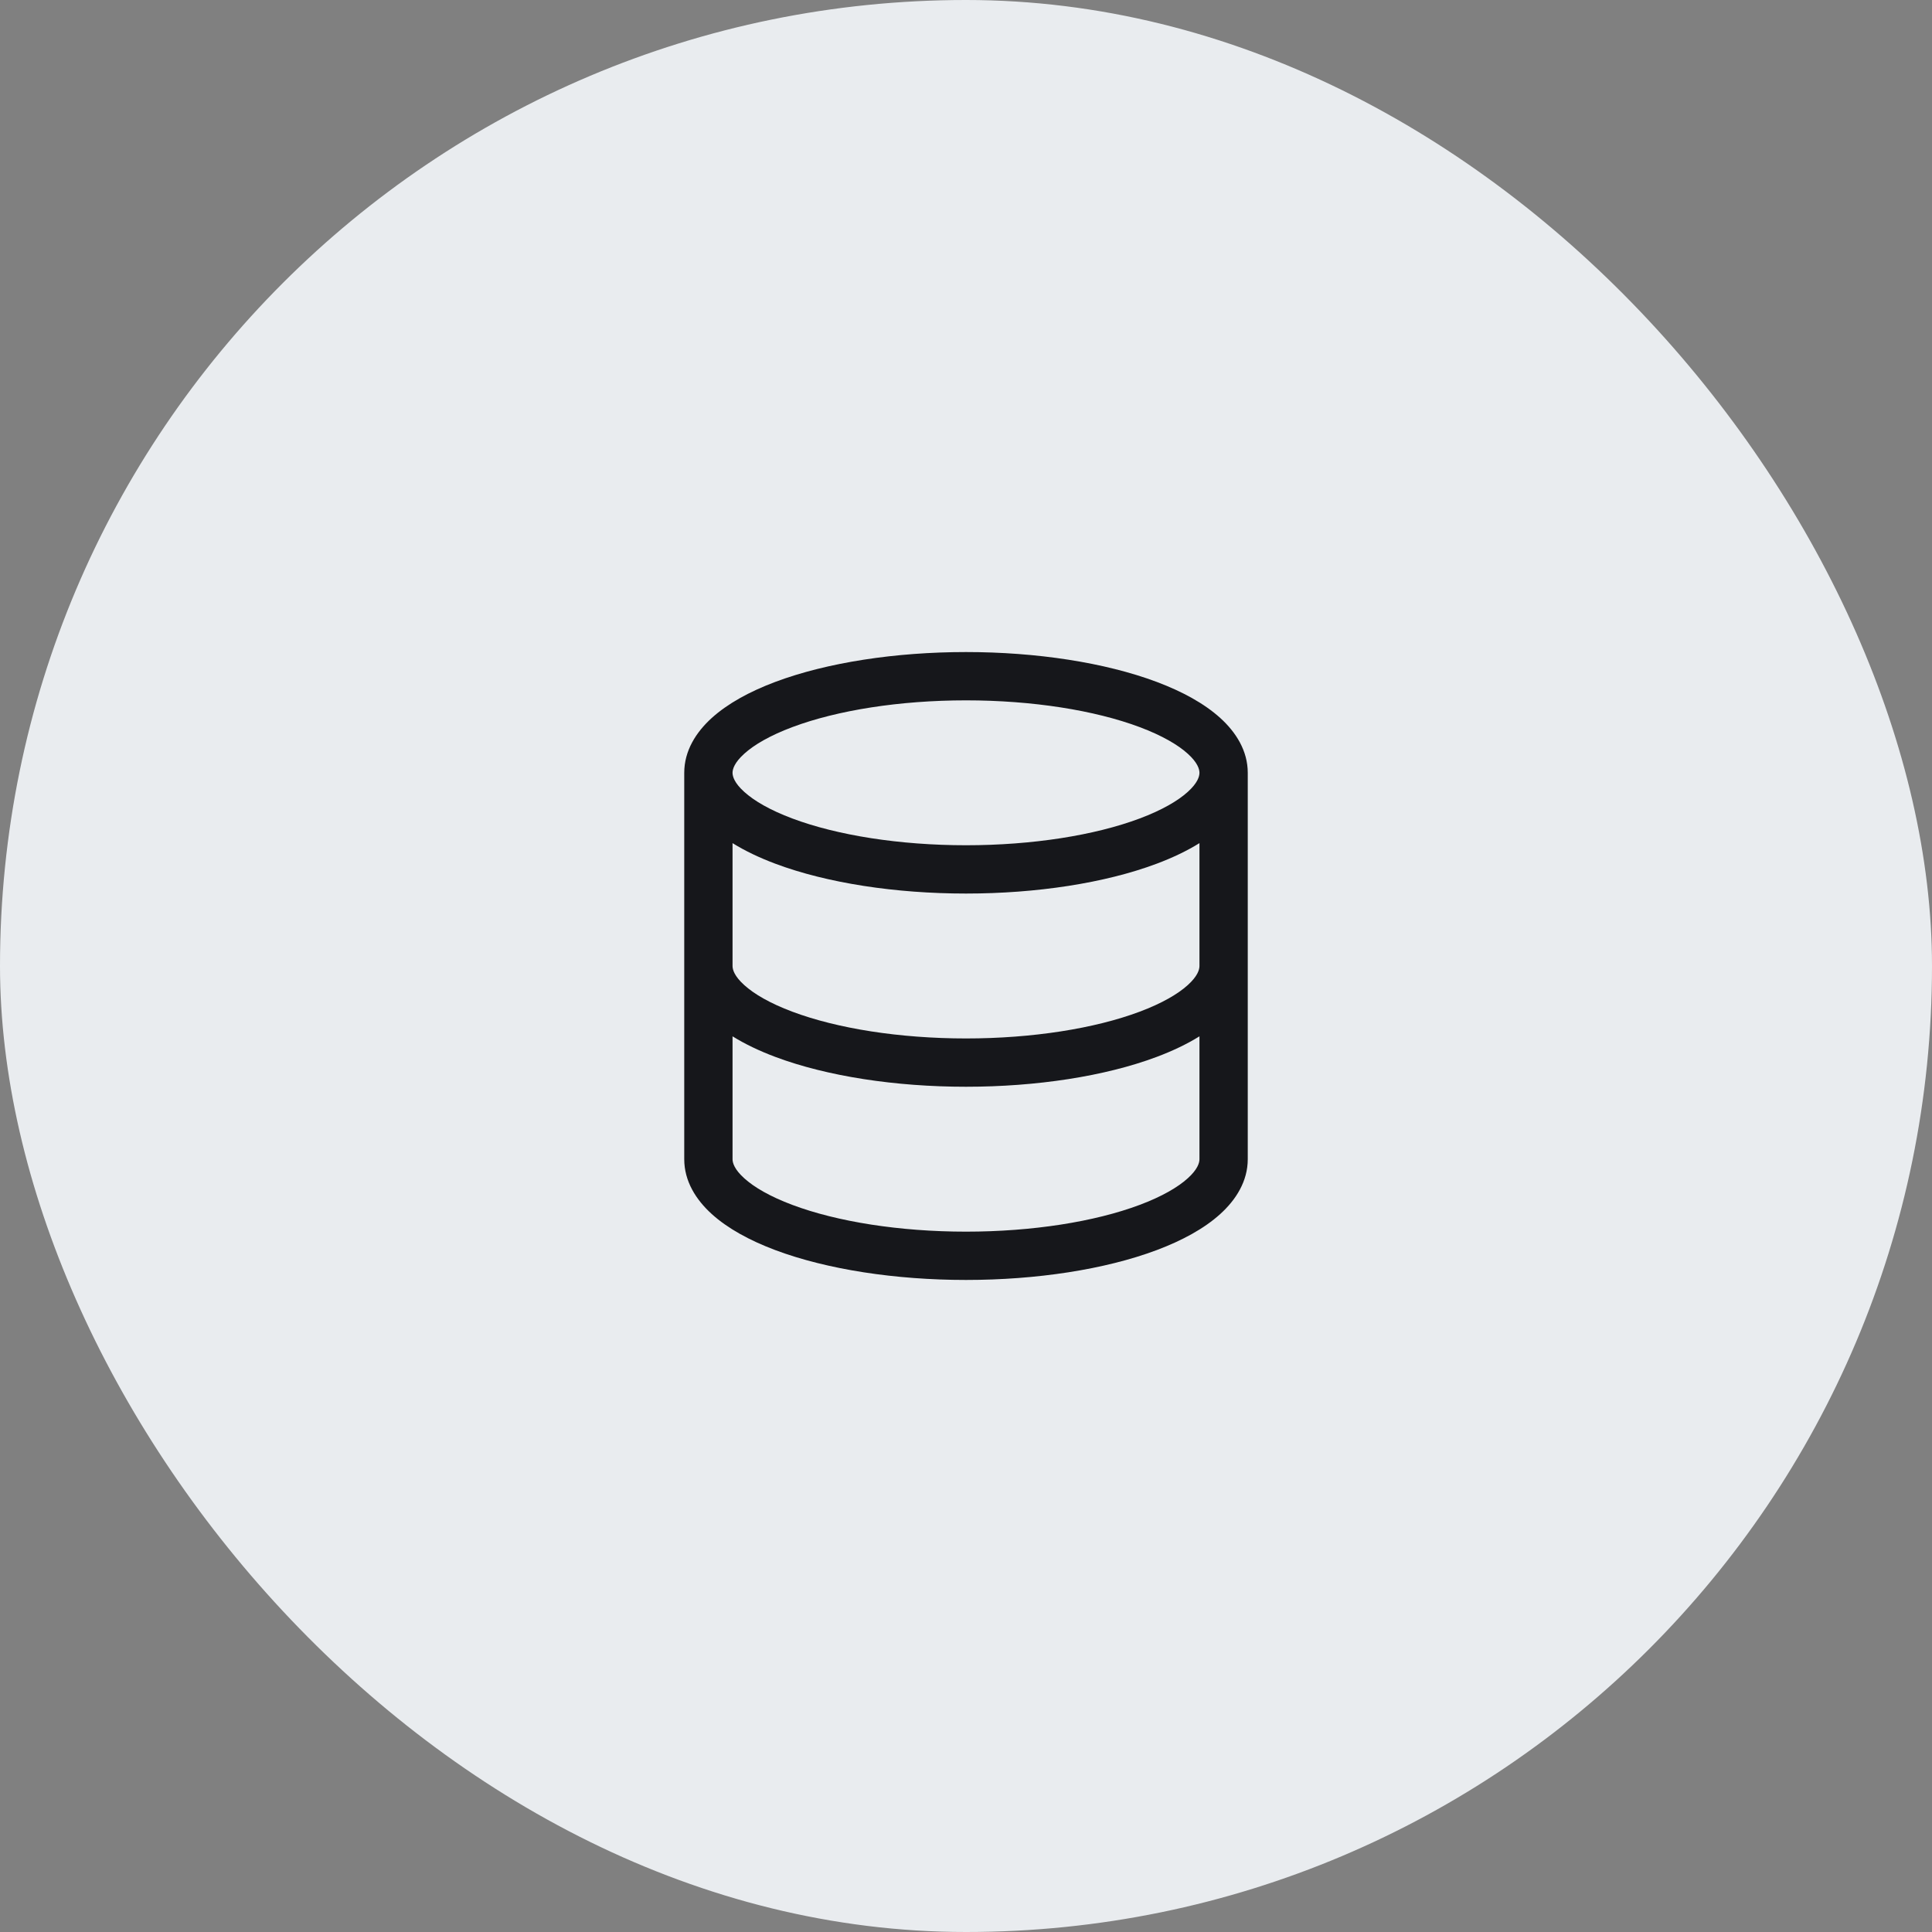
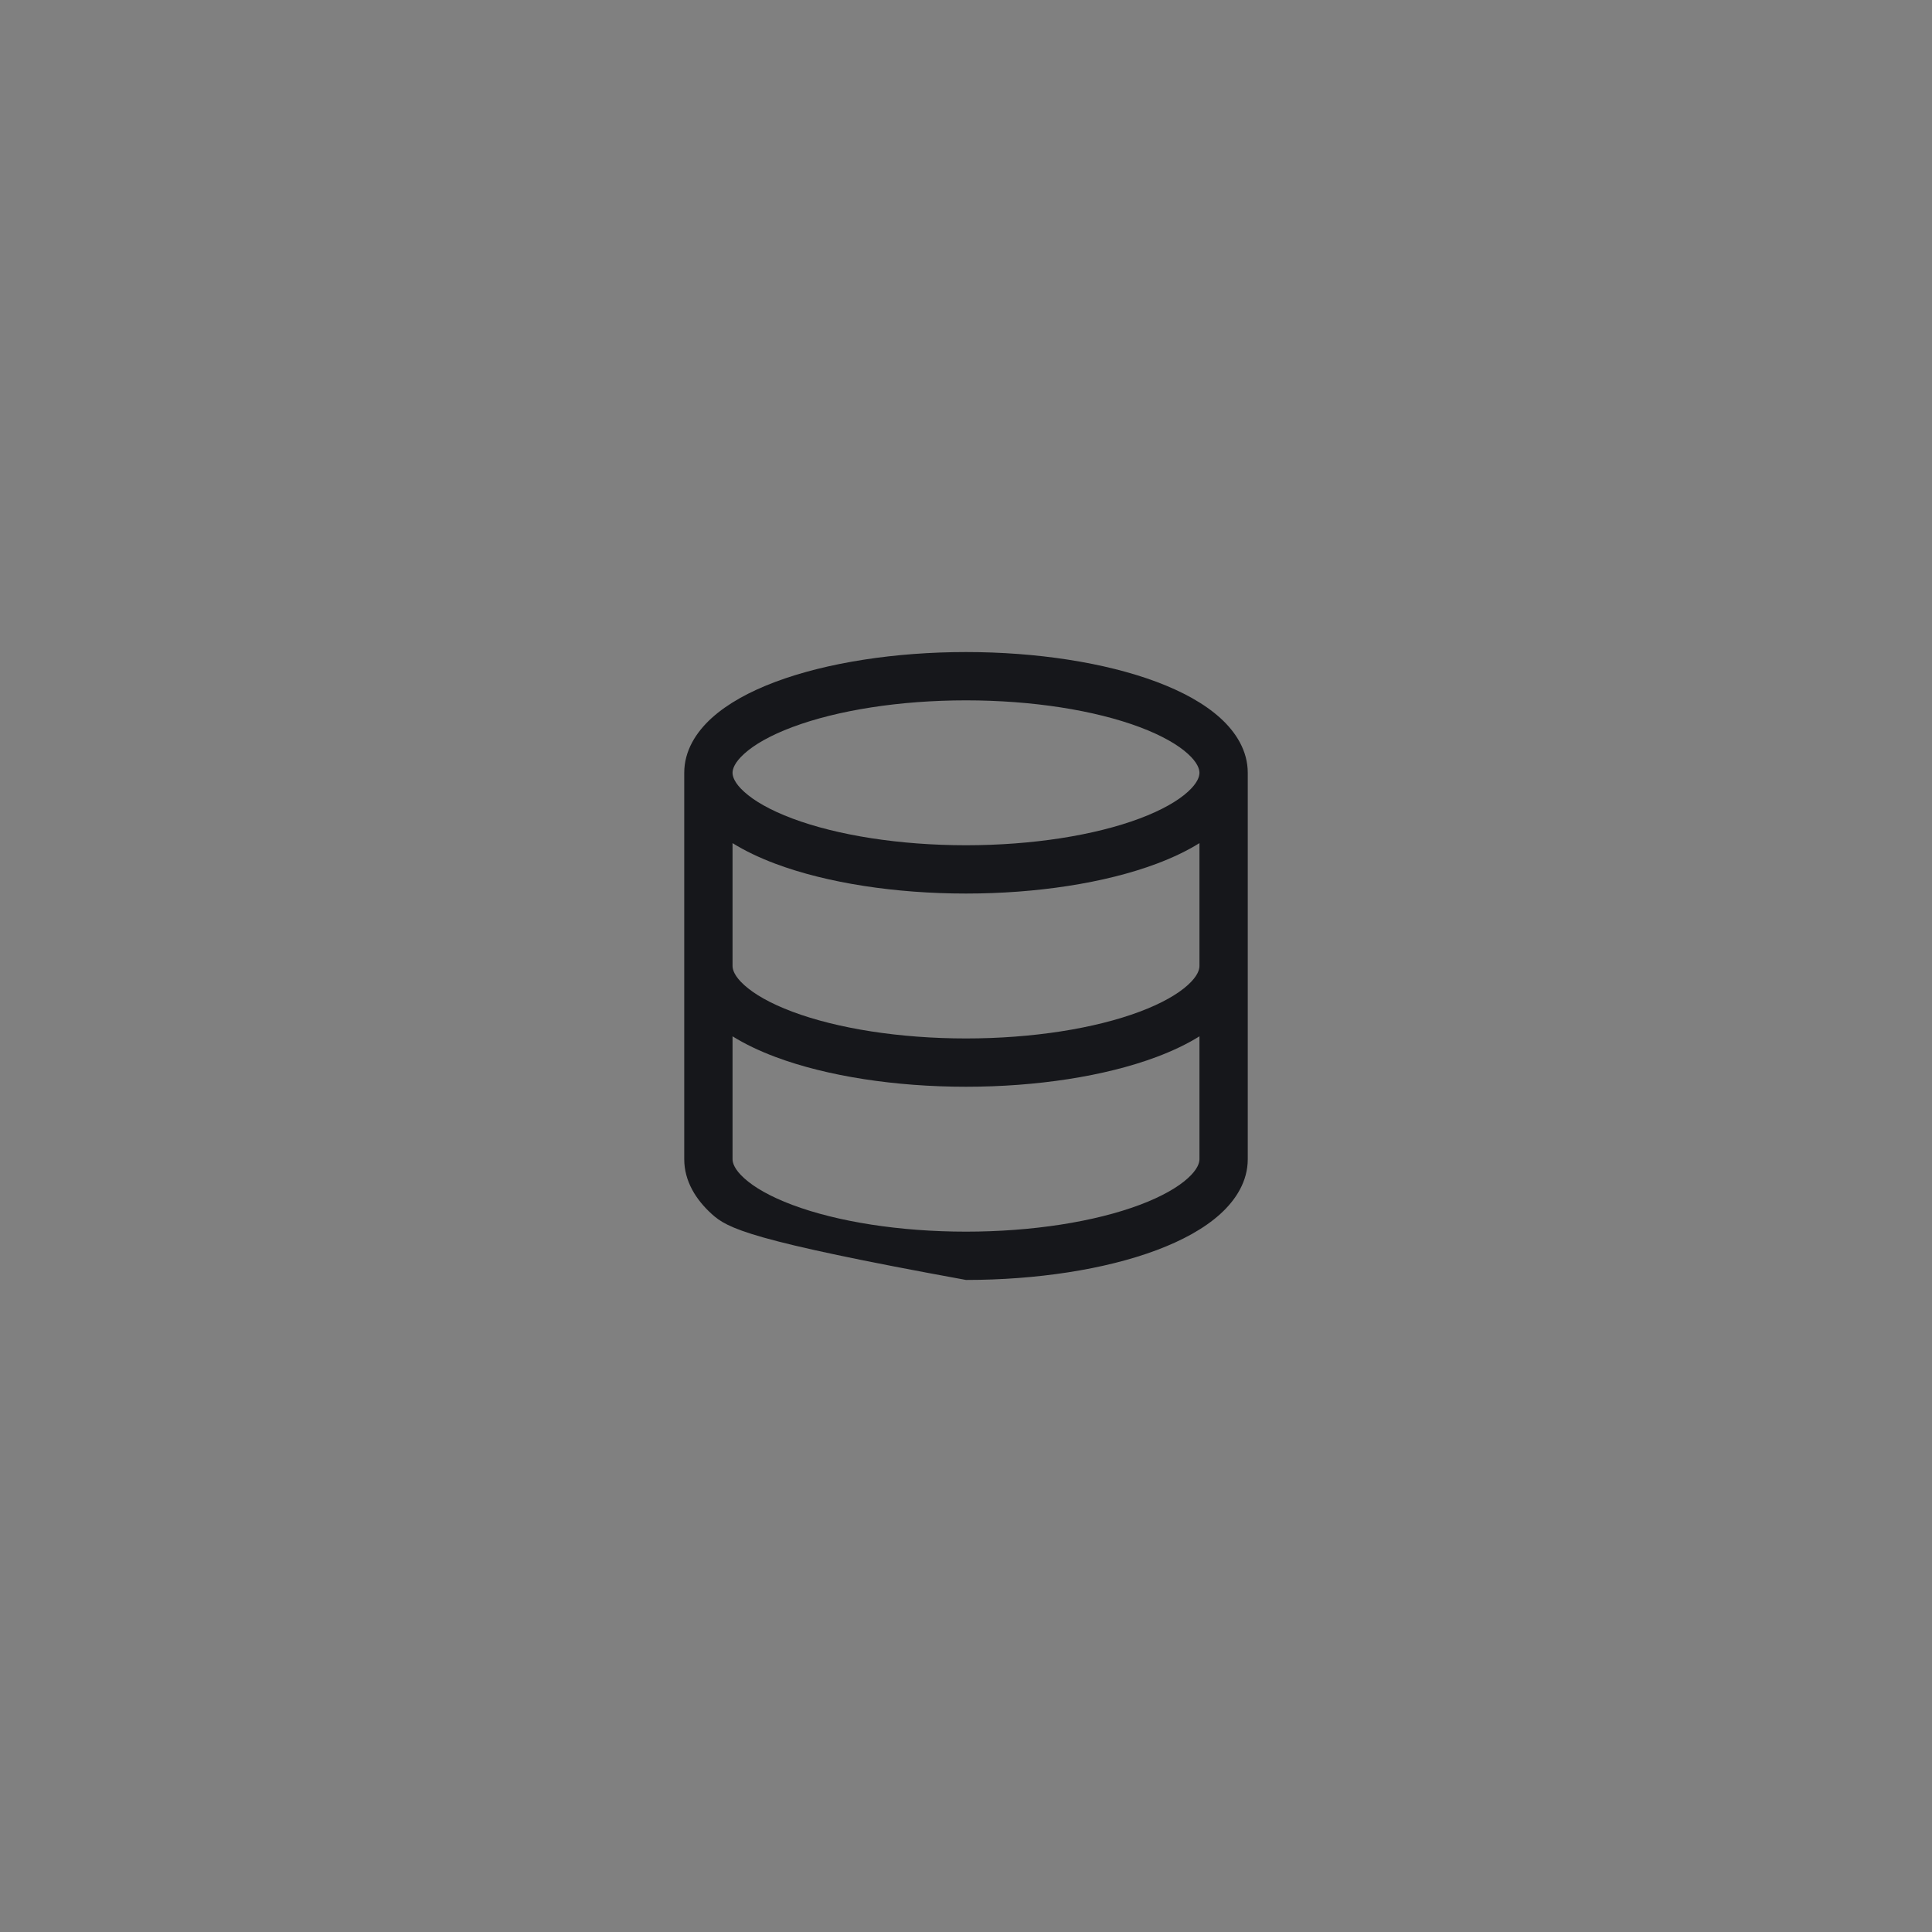
<svg xmlns="http://www.w3.org/2000/svg" width="80" height="80" viewBox="0 0 80 80" fill="none">
  <rect x="0" y="0" width="80" height="80" fill="#808080" stroke="none" />
-   <rect width="80" height="80" rx="40" fill="#E9ECEF" />
-   <path fill-rule="evenodd" clip-rule="evenodd" d="M32.106 28.235C34.249 27.432 37.088 27 40 27C42.912 27 45.751 27.432 47.894 28.235C48.963 28.636 49.87 29.134 50.526 29.728C51.182 30.322 51.667 31.09 51.667 32V40V48C51.667 48.91 51.182 49.678 50.526 50.272C49.87 50.866 48.963 51.364 47.894 51.765C45.751 52.568 42.912 53 40 53C37.088 53 34.249 52.568 32.106 51.765C31.037 51.364 30.131 50.866 29.474 50.272C28.818 49.678 28.333 48.91 28.333 48V40V32C28.333 31.09 28.818 30.322 29.474 29.728C30.131 29.134 31.037 28.636 32.106 28.235ZM30.333 42.912V48C30.333 48.151 30.41 48.422 30.817 48.789C31.222 49.157 31.878 49.543 32.809 49.892C34.667 50.589 37.254 51 40 51C42.746 51 45.333 50.589 47.191 49.892C48.122 49.543 48.778 49.157 49.184 48.789C49.59 48.422 49.667 48.151 49.667 48V42.912C49.151 43.233 48.554 43.517 47.894 43.765C45.751 44.568 42.912 45 40 45C37.088 45 34.249 44.568 32.106 43.765C31.446 43.517 30.849 43.233 30.333 42.912ZM49.667 40V34.912C49.151 35.233 48.554 35.517 47.894 35.765C45.751 36.568 42.912 37 40 37C37.088 37 34.249 36.568 32.106 35.765C31.446 35.517 30.849 35.233 30.333 34.912V40C30.333 40.151 30.41 40.422 30.817 40.789C31.222 41.157 31.878 41.543 32.809 41.892C34.667 42.589 37.254 43 40 43C42.746 43 45.333 42.589 47.191 41.892C48.122 41.543 48.778 41.157 49.184 40.789C49.59 40.422 49.667 40.151 49.667 40ZM30.817 32.789C30.41 32.422 30.333 32.151 30.333 32C30.333 31.849 30.41 31.578 30.817 31.211C31.222 30.843 31.878 30.457 32.809 30.108C34.667 29.411 37.254 29 40 29C42.746 29 45.333 29.411 47.191 30.108C48.122 30.457 48.778 30.843 49.184 31.211C49.59 31.578 49.667 31.849 49.667 32C49.667 32.151 49.59 32.422 49.184 32.789C48.778 33.157 48.122 33.543 47.191 33.892C45.333 34.589 42.746 35 40 35C37.254 35 34.667 34.589 32.809 33.892C31.878 33.543 31.222 33.157 30.817 32.789Z" fill="#16171B" />
+   <path fill-rule="evenodd" clip-rule="evenodd" d="M32.106 28.235C34.249 27.432 37.088 27 40 27C42.912 27 45.751 27.432 47.894 28.235C48.963 28.636 49.87 29.134 50.526 29.728C51.182 30.322 51.667 31.09 51.667 32V40V48C51.667 48.91 51.182 49.678 50.526 50.272C49.87 50.866 48.963 51.364 47.894 51.765C45.751 52.568 42.912 53 40 53C31.037 51.364 30.131 50.866 29.474 50.272C28.818 49.678 28.333 48.91 28.333 48V40V32C28.333 31.09 28.818 30.322 29.474 29.728C30.131 29.134 31.037 28.636 32.106 28.235ZM30.333 42.912V48C30.333 48.151 30.41 48.422 30.817 48.789C31.222 49.157 31.878 49.543 32.809 49.892C34.667 50.589 37.254 51 40 51C42.746 51 45.333 50.589 47.191 49.892C48.122 49.543 48.778 49.157 49.184 48.789C49.59 48.422 49.667 48.151 49.667 48V42.912C49.151 43.233 48.554 43.517 47.894 43.765C45.751 44.568 42.912 45 40 45C37.088 45 34.249 44.568 32.106 43.765C31.446 43.517 30.849 43.233 30.333 42.912ZM49.667 40V34.912C49.151 35.233 48.554 35.517 47.894 35.765C45.751 36.568 42.912 37 40 37C37.088 37 34.249 36.568 32.106 35.765C31.446 35.517 30.849 35.233 30.333 34.912V40C30.333 40.151 30.41 40.422 30.817 40.789C31.222 41.157 31.878 41.543 32.809 41.892C34.667 42.589 37.254 43 40 43C42.746 43 45.333 42.589 47.191 41.892C48.122 41.543 48.778 41.157 49.184 40.789C49.59 40.422 49.667 40.151 49.667 40ZM30.817 32.789C30.41 32.422 30.333 32.151 30.333 32C30.333 31.849 30.41 31.578 30.817 31.211C31.222 30.843 31.878 30.457 32.809 30.108C34.667 29.411 37.254 29 40 29C42.746 29 45.333 29.411 47.191 30.108C48.122 30.457 48.778 30.843 49.184 31.211C49.59 31.578 49.667 31.849 49.667 32C49.667 32.151 49.59 32.422 49.184 32.789C48.778 33.157 48.122 33.543 47.191 33.892C45.333 34.589 42.746 35 40 35C37.254 35 34.667 34.589 32.809 33.892C31.878 33.543 31.222 33.157 30.817 32.789Z" fill="#16171B" />
</svg>